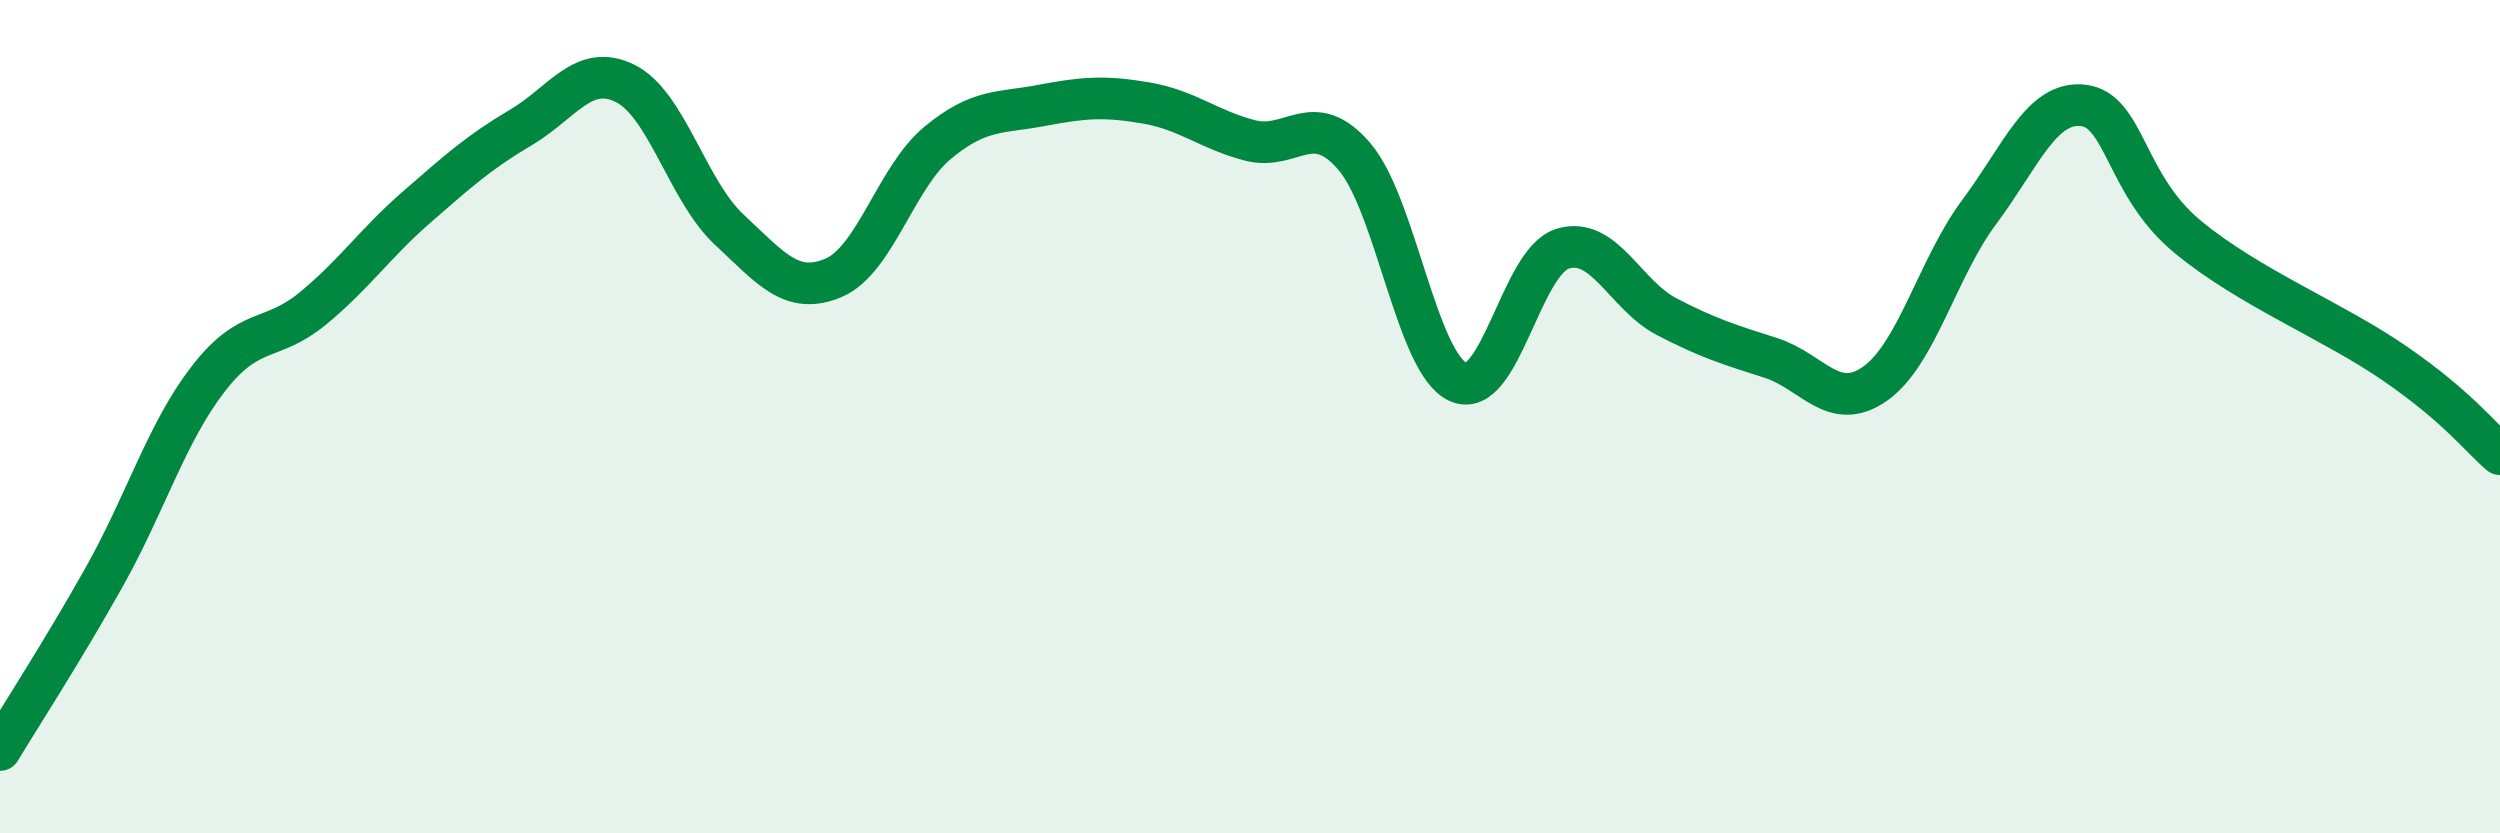
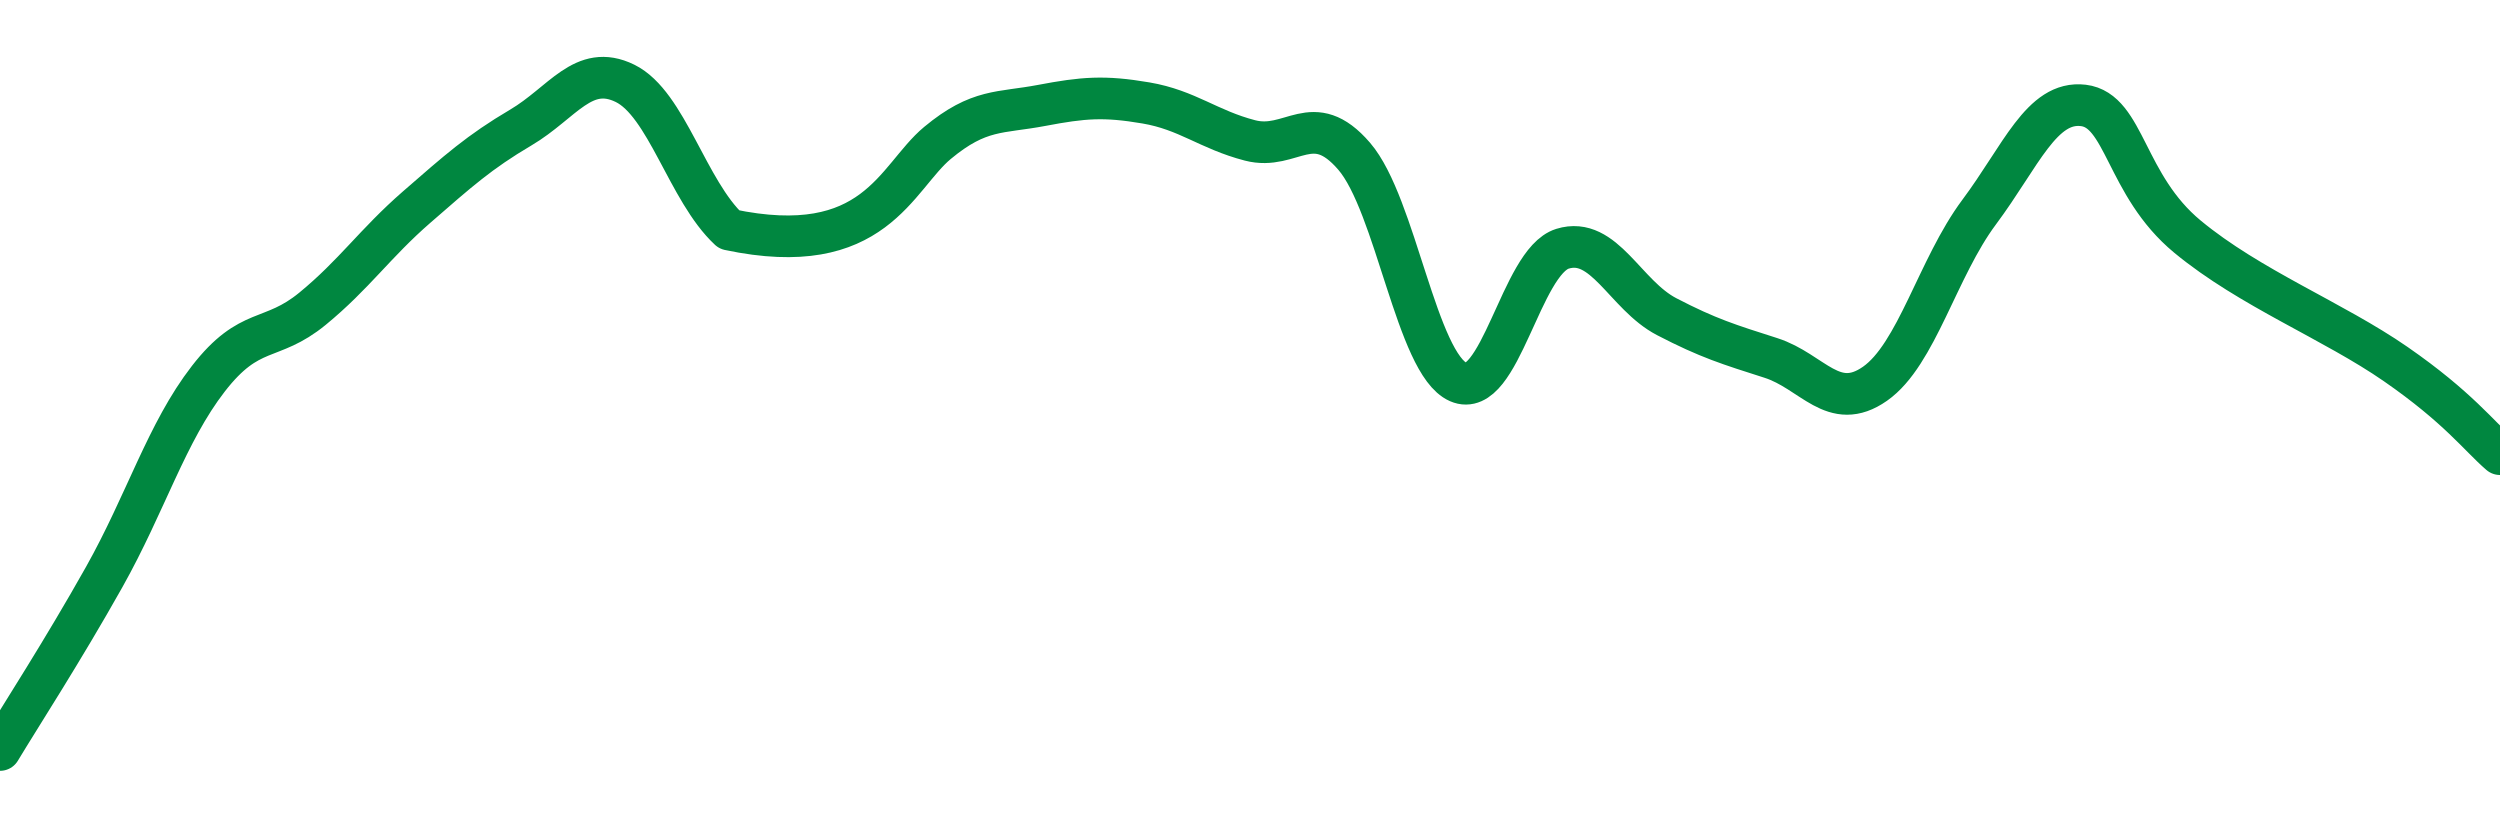
<svg xmlns="http://www.w3.org/2000/svg" width="60" height="20" viewBox="0 0 60 20">
-   <path d="M 0,18 C 0.5,17.17 1.5,15.63 2.5,13.85 C 3.5,12.07 4,10.38 5,9.09 C 6,7.8 6.5,8.23 7.5,7.41 C 8.5,6.59 9,5.84 10,4.97 C 11,4.1 11.5,3.65 12.5,3.06 C 13.5,2.47 14,1.51 15,2 C 16,2.49 16.5,4.58 17.5,5.51 C 18.5,6.44 19,7.09 20,6.67 C 21,6.25 21.5,4.26 22.5,3.43 C 23.5,2.6 24,2.72 25,2.53 C 26,2.34 26.5,2.3 27.5,2.47 C 28.5,2.64 29,3.11 30,3.37 C 31,3.63 31.5,2.59 32.5,3.75 C 33.5,4.91 34,8.73 35,9.17 C 36,9.61 36.5,6.28 37.5,5.97 C 38.5,5.66 39,7.08 40,7.6 C 41,8.12 41.5,8.27 42.5,8.59 C 43.5,8.91 44,9.91 45,9.21 C 46,8.51 46.5,6.43 47.5,5.09 C 48.5,3.75 49,2.41 50,2.53 C 51,2.65 51,4.44 52.5,5.68 C 54,6.92 56,7.7 57.5,8.74 C 59,9.78 59.5,10.47 60,10.9L60 20L0 20Z" fill="#008740" opacity="0.1" stroke-linecap="round" stroke-linejoin="round" />
-   <path d="M 0,18 C 0.5,17.17 1.5,15.63 2.5,13.85 C 3.5,12.07 4,10.38 5,9.09 C 6,7.8 6.5,8.23 7.5,7.41 C 8.5,6.59 9,5.84 10,4.97 C 11,4.1 11.5,3.65 12.5,3.06 C 13.5,2.47 14,1.51 15,2 C 16,2.49 16.5,4.58 17.5,5.51 C 18.5,6.44 19,7.09 20,6.67 C 21,6.25 21.5,4.26 22.5,3.43 C 23.5,2.6 24,2.72 25,2.53 C 26,2.34 26.5,2.3 27.5,2.47 C 28.5,2.64 29,3.11 30,3.37 C 31,3.63 31.5,2.59 32.5,3.75 C 33.5,4.91 34,8.73 35,9.17 C 36,9.61 36.5,6.28 37.5,5.97 C 38.5,5.66 39,7.08 40,7.6 C 41,8.12 41.5,8.27 42.5,8.59 C 43.5,8.91 44,9.91 45,9.21 C 46,8.51 46.5,6.43 47.5,5.09 C 48.5,3.75 49,2.41 50,2.53 C 51,2.65 51,4.44 52.5,5.68 C 54,6.92 56,7.7 57.5,8.74 C 59,9.78 59.5,10.47 60,10.9" stroke="#008740" stroke-width="1" fill="none" stroke-linecap="round" stroke-linejoin="round" />
+   <path d="M 0,18 C 0.5,17.17 1.5,15.63 2.5,13.85 C 3.5,12.07 4,10.38 5,9.09 C 6,7.8 6.5,8.23 7.5,7.41 C 8.5,6.59 9,5.84 10,4.97 C 11,4.1 11.5,3.65 12.5,3.06 C 13.5,2.47 14,1.51 15,2 C 16,2.49 16.5,4.58 17.5,5.51 C 21,6.25 21.5,4.26 22.5,3.43 C 23.5,2.6 24,2.72 25,2.53 C 26,2.34 26.5,2.3 27.5,2.47 C 28.5,2.64 29,3.11 30,3.37 C 31,3.63 31.5,2.59 32.5,3.75 C 33.5,4.91 34,8.73 35,9.17 C 36,9.61 36.5,6.28 37.5,5.97 C 38.5,5.66 39,7.08 40,7.6 C 41,8.12 41.5,8.27 42.5,8.59 C 43.5,8.91 44,9.91 45,9.21 C 46,8.51 46.5,6.43 47.5,5.09 C 48.5,3.75 49,2.41 50,2.53 C 51,2.65 51,4.44 52.5,5.68 C 54,6.92 56,7.7 57.5,8.74 C 59,9.78 59.5,10.47 60,10.9" stroke="#008740" stroke-width="1" fill="none" stroke-linecap="round" stroke-linejoin="round" />
</svg>